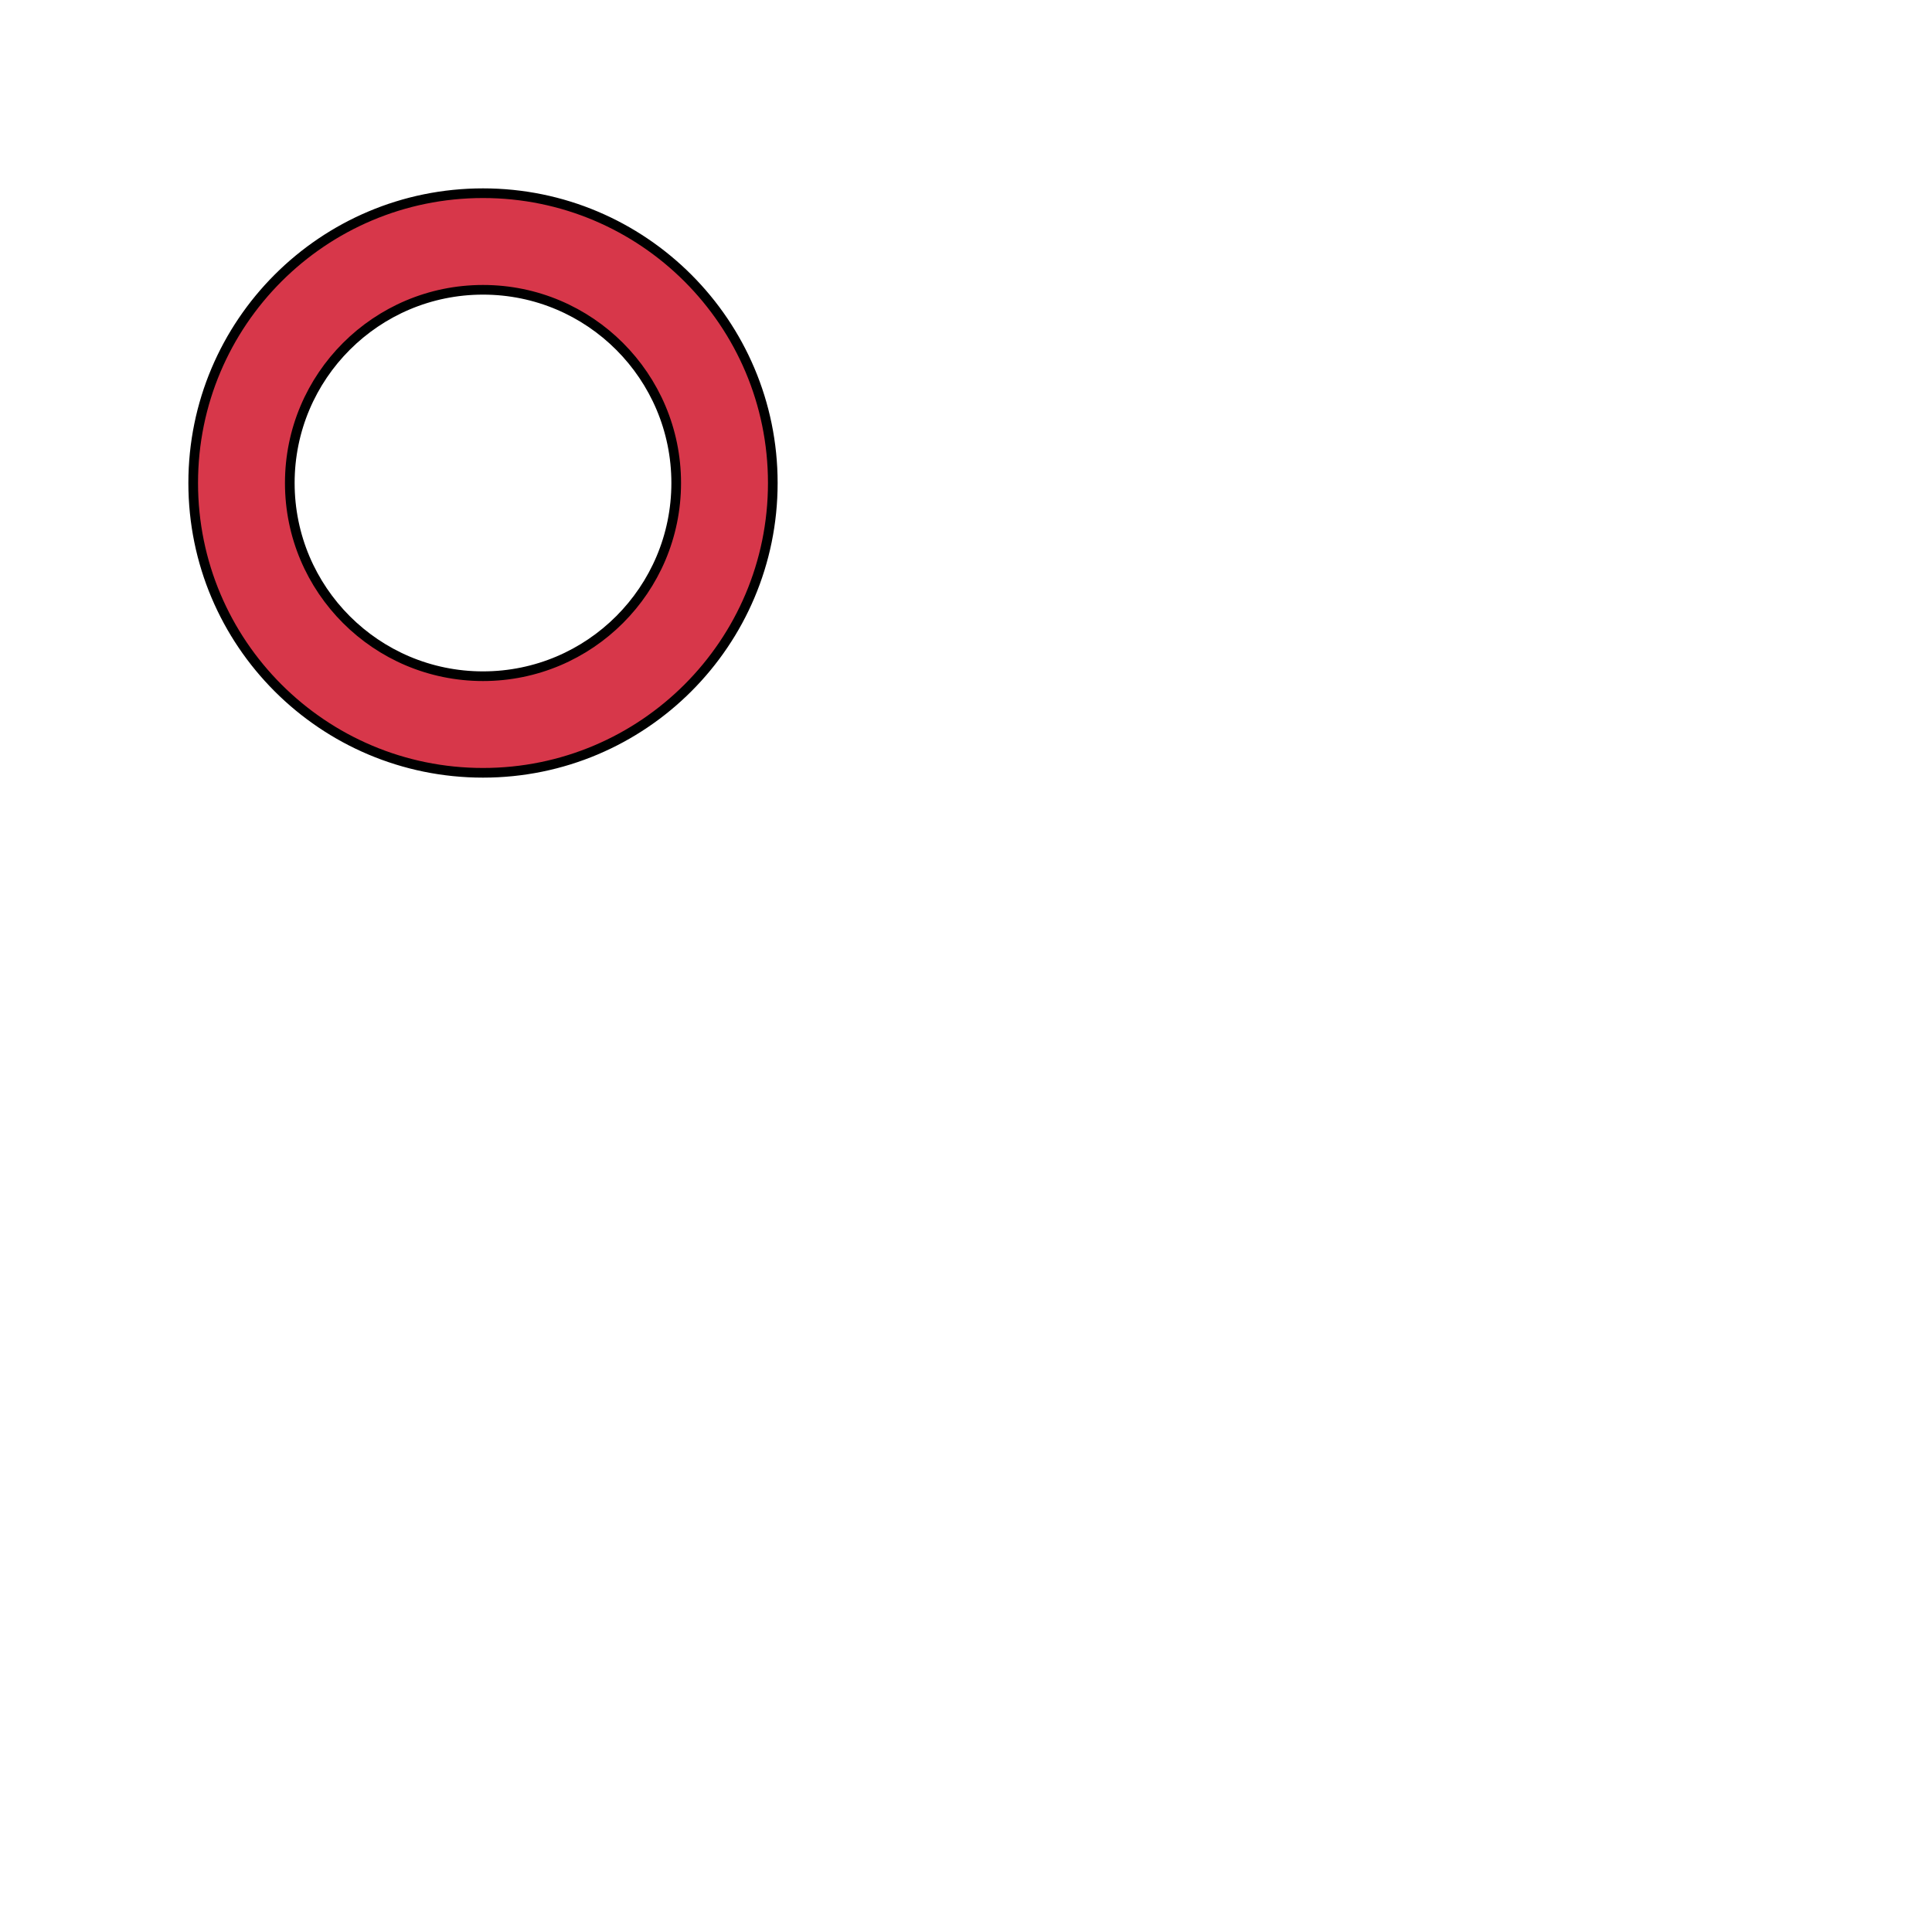
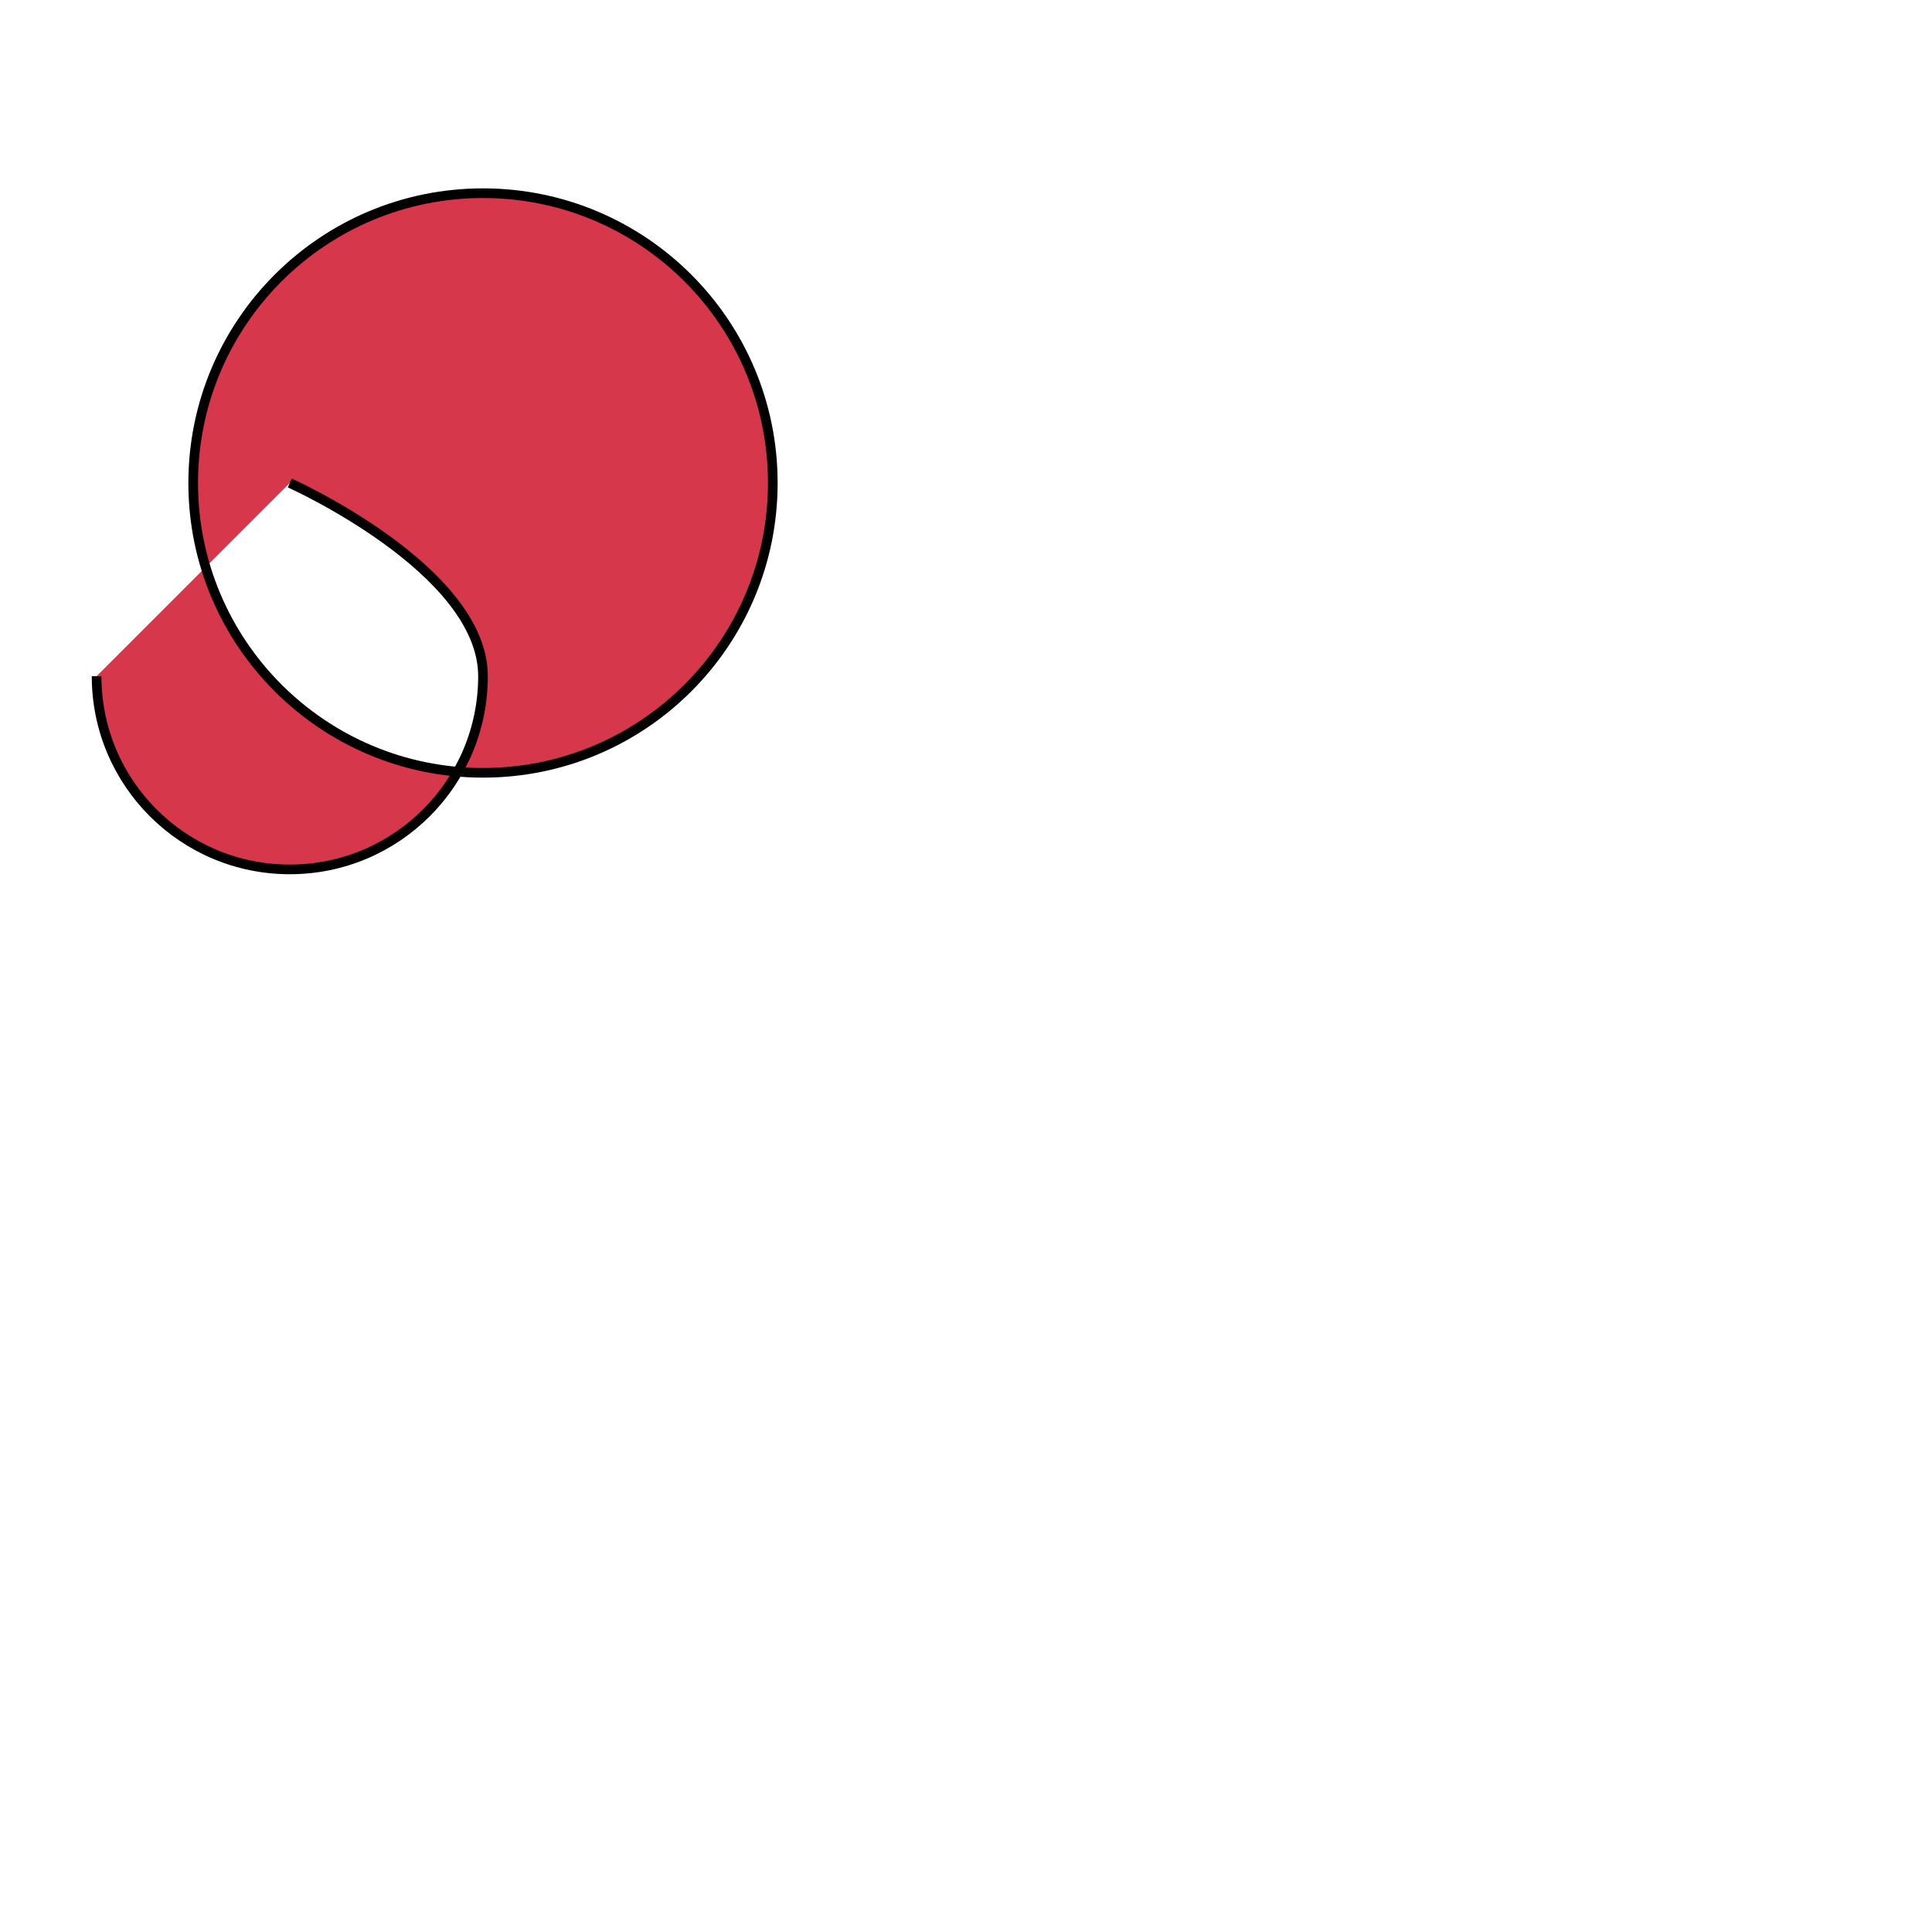
<svg xmlns="http://www.w3.org/2000/svg" fill="#d7374a" stroke="#000" viewBox="50 50 200 200">
  <g id="annulet">
-     <path d="M70 100c0 16.569 13.431 30 30 30 16.569 0 30-13.431 30-30 0-16.569-13.431-30-30-30-16.569 0-30 13.431-30 30m10 0c0-11.046 8.954-20 20-20s20 8.954 20 20-8.954 20-20 20-20-8.954-20-20" />
+     <path d="M70 100c0 16.569 13.431 30 30 30 16.569 0 30-13.431 30-30 0-16.569-13.431-30-30-30-16.569 0-30 13.431-30 30m10 0s20 8.954 20 20-8.954 20-20 20-20-8.954-20-20" />
  </g>
</svg>